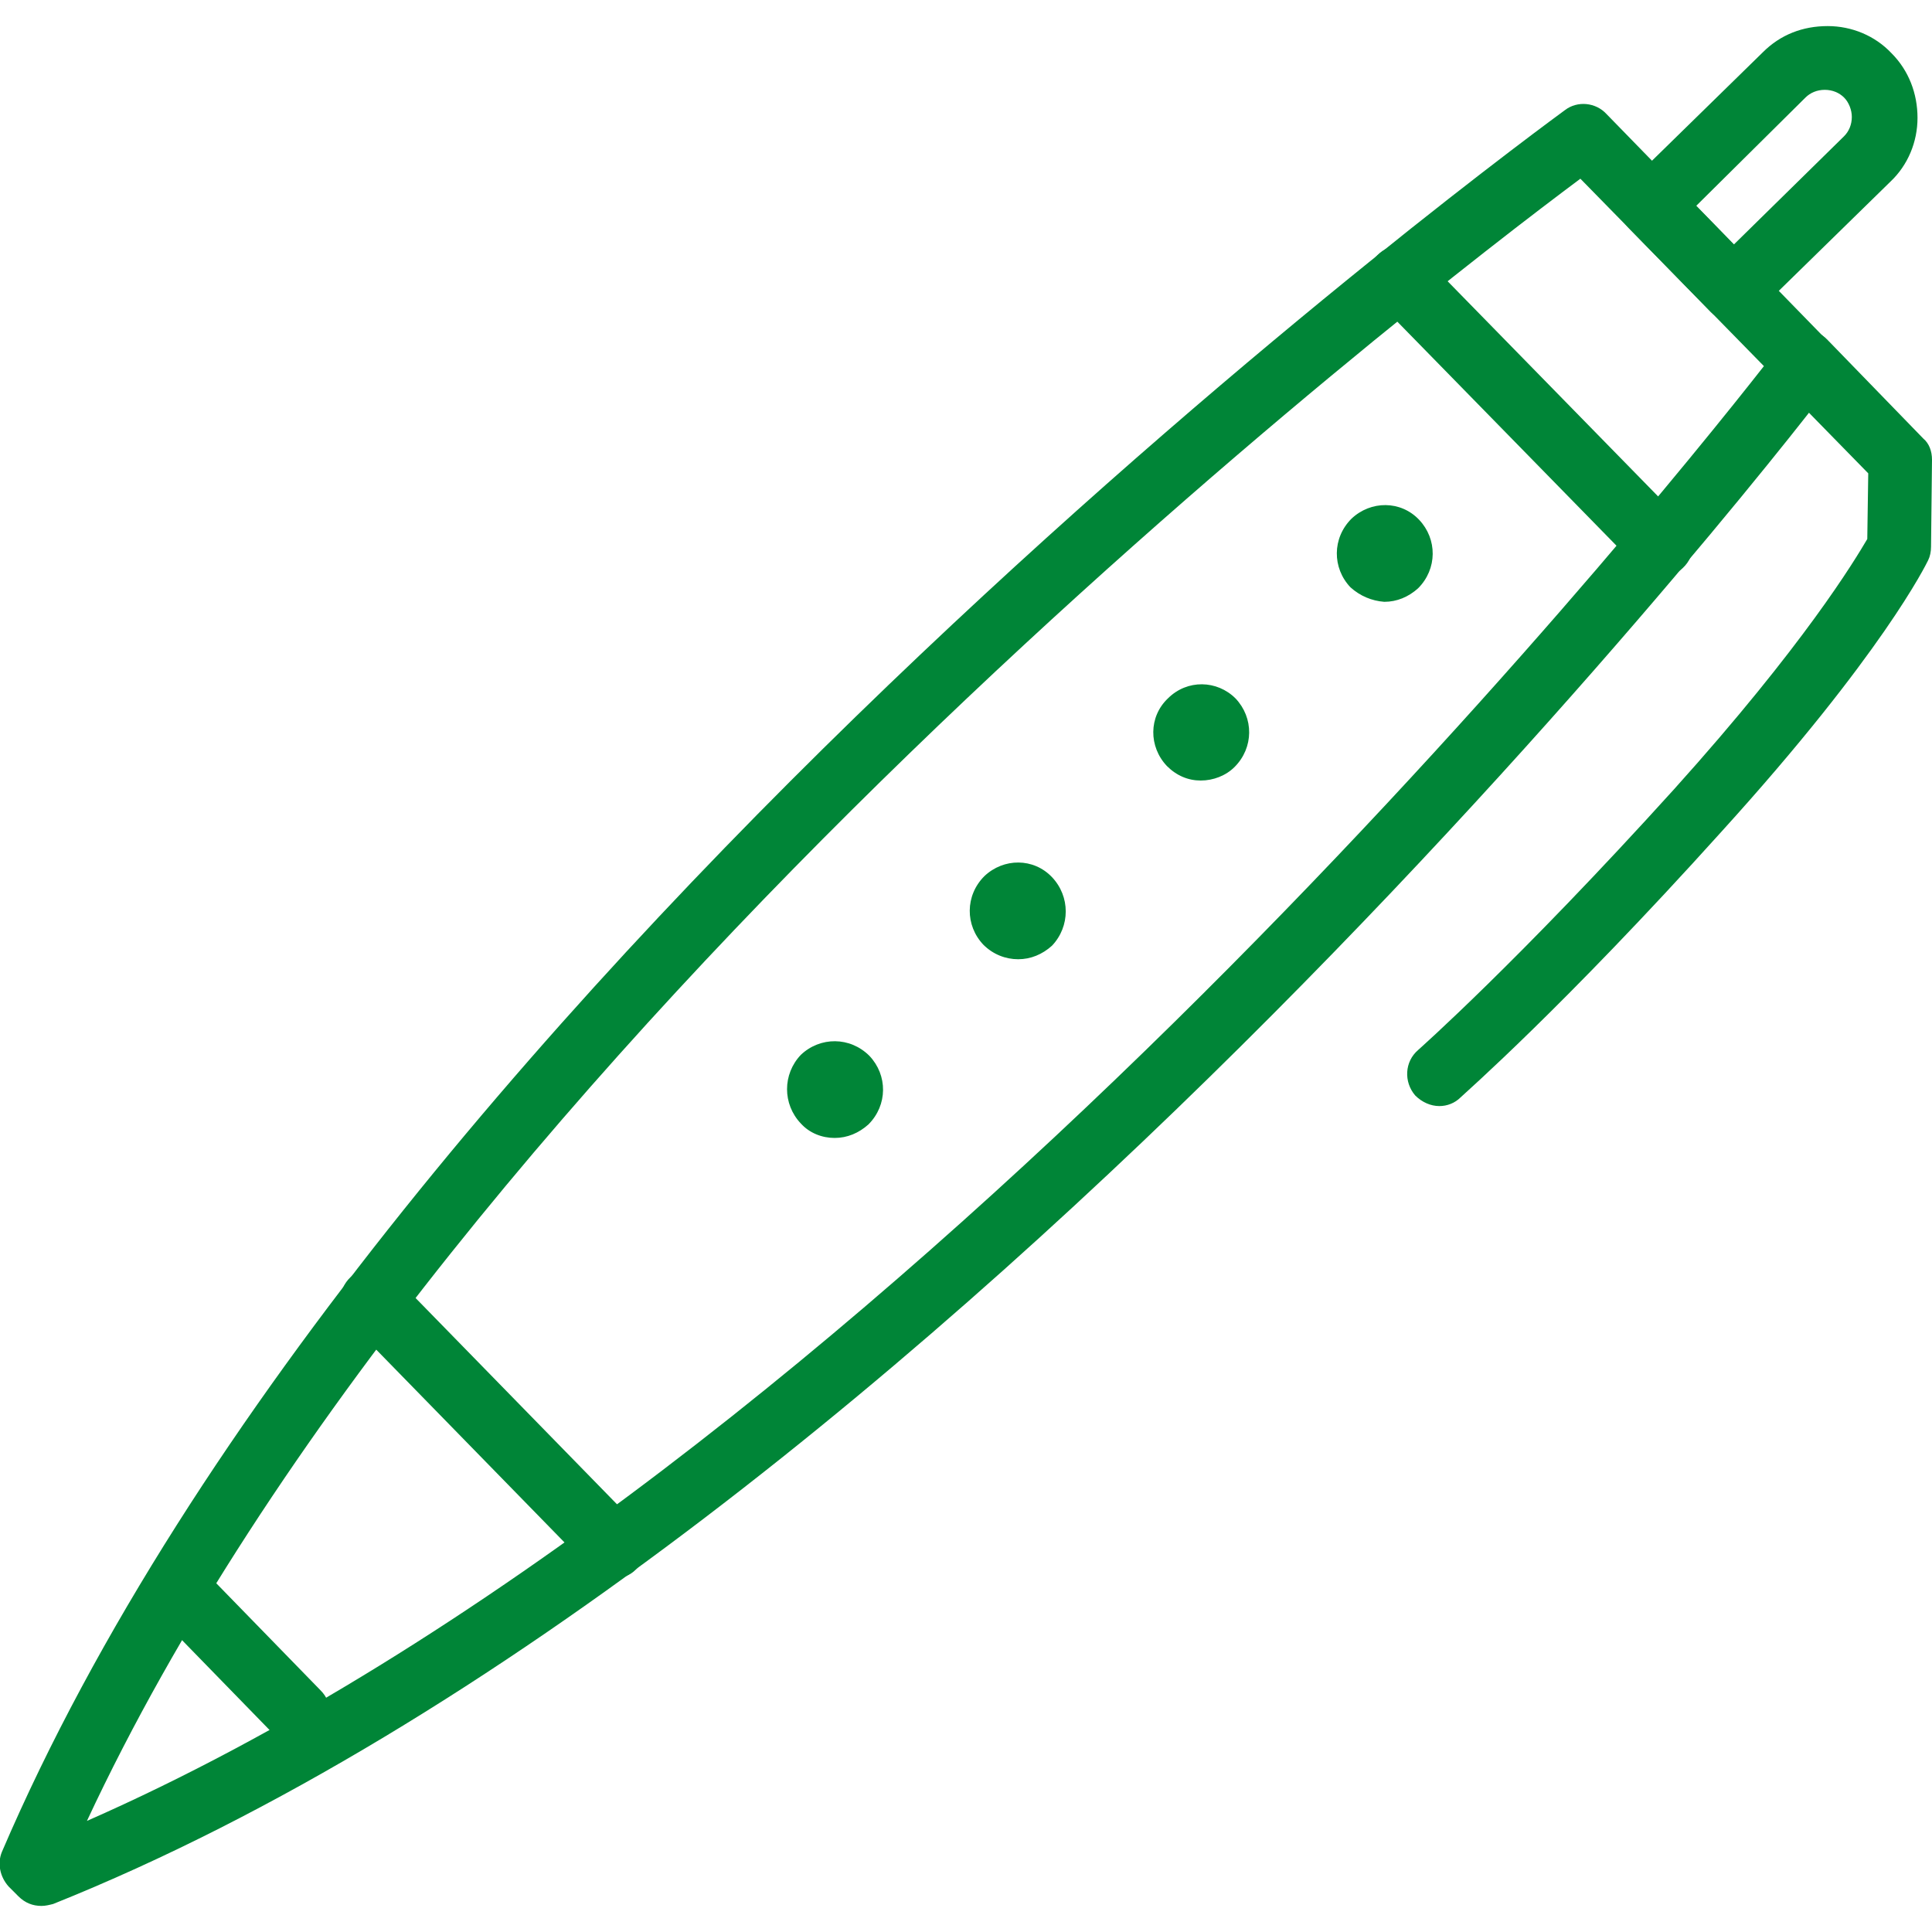
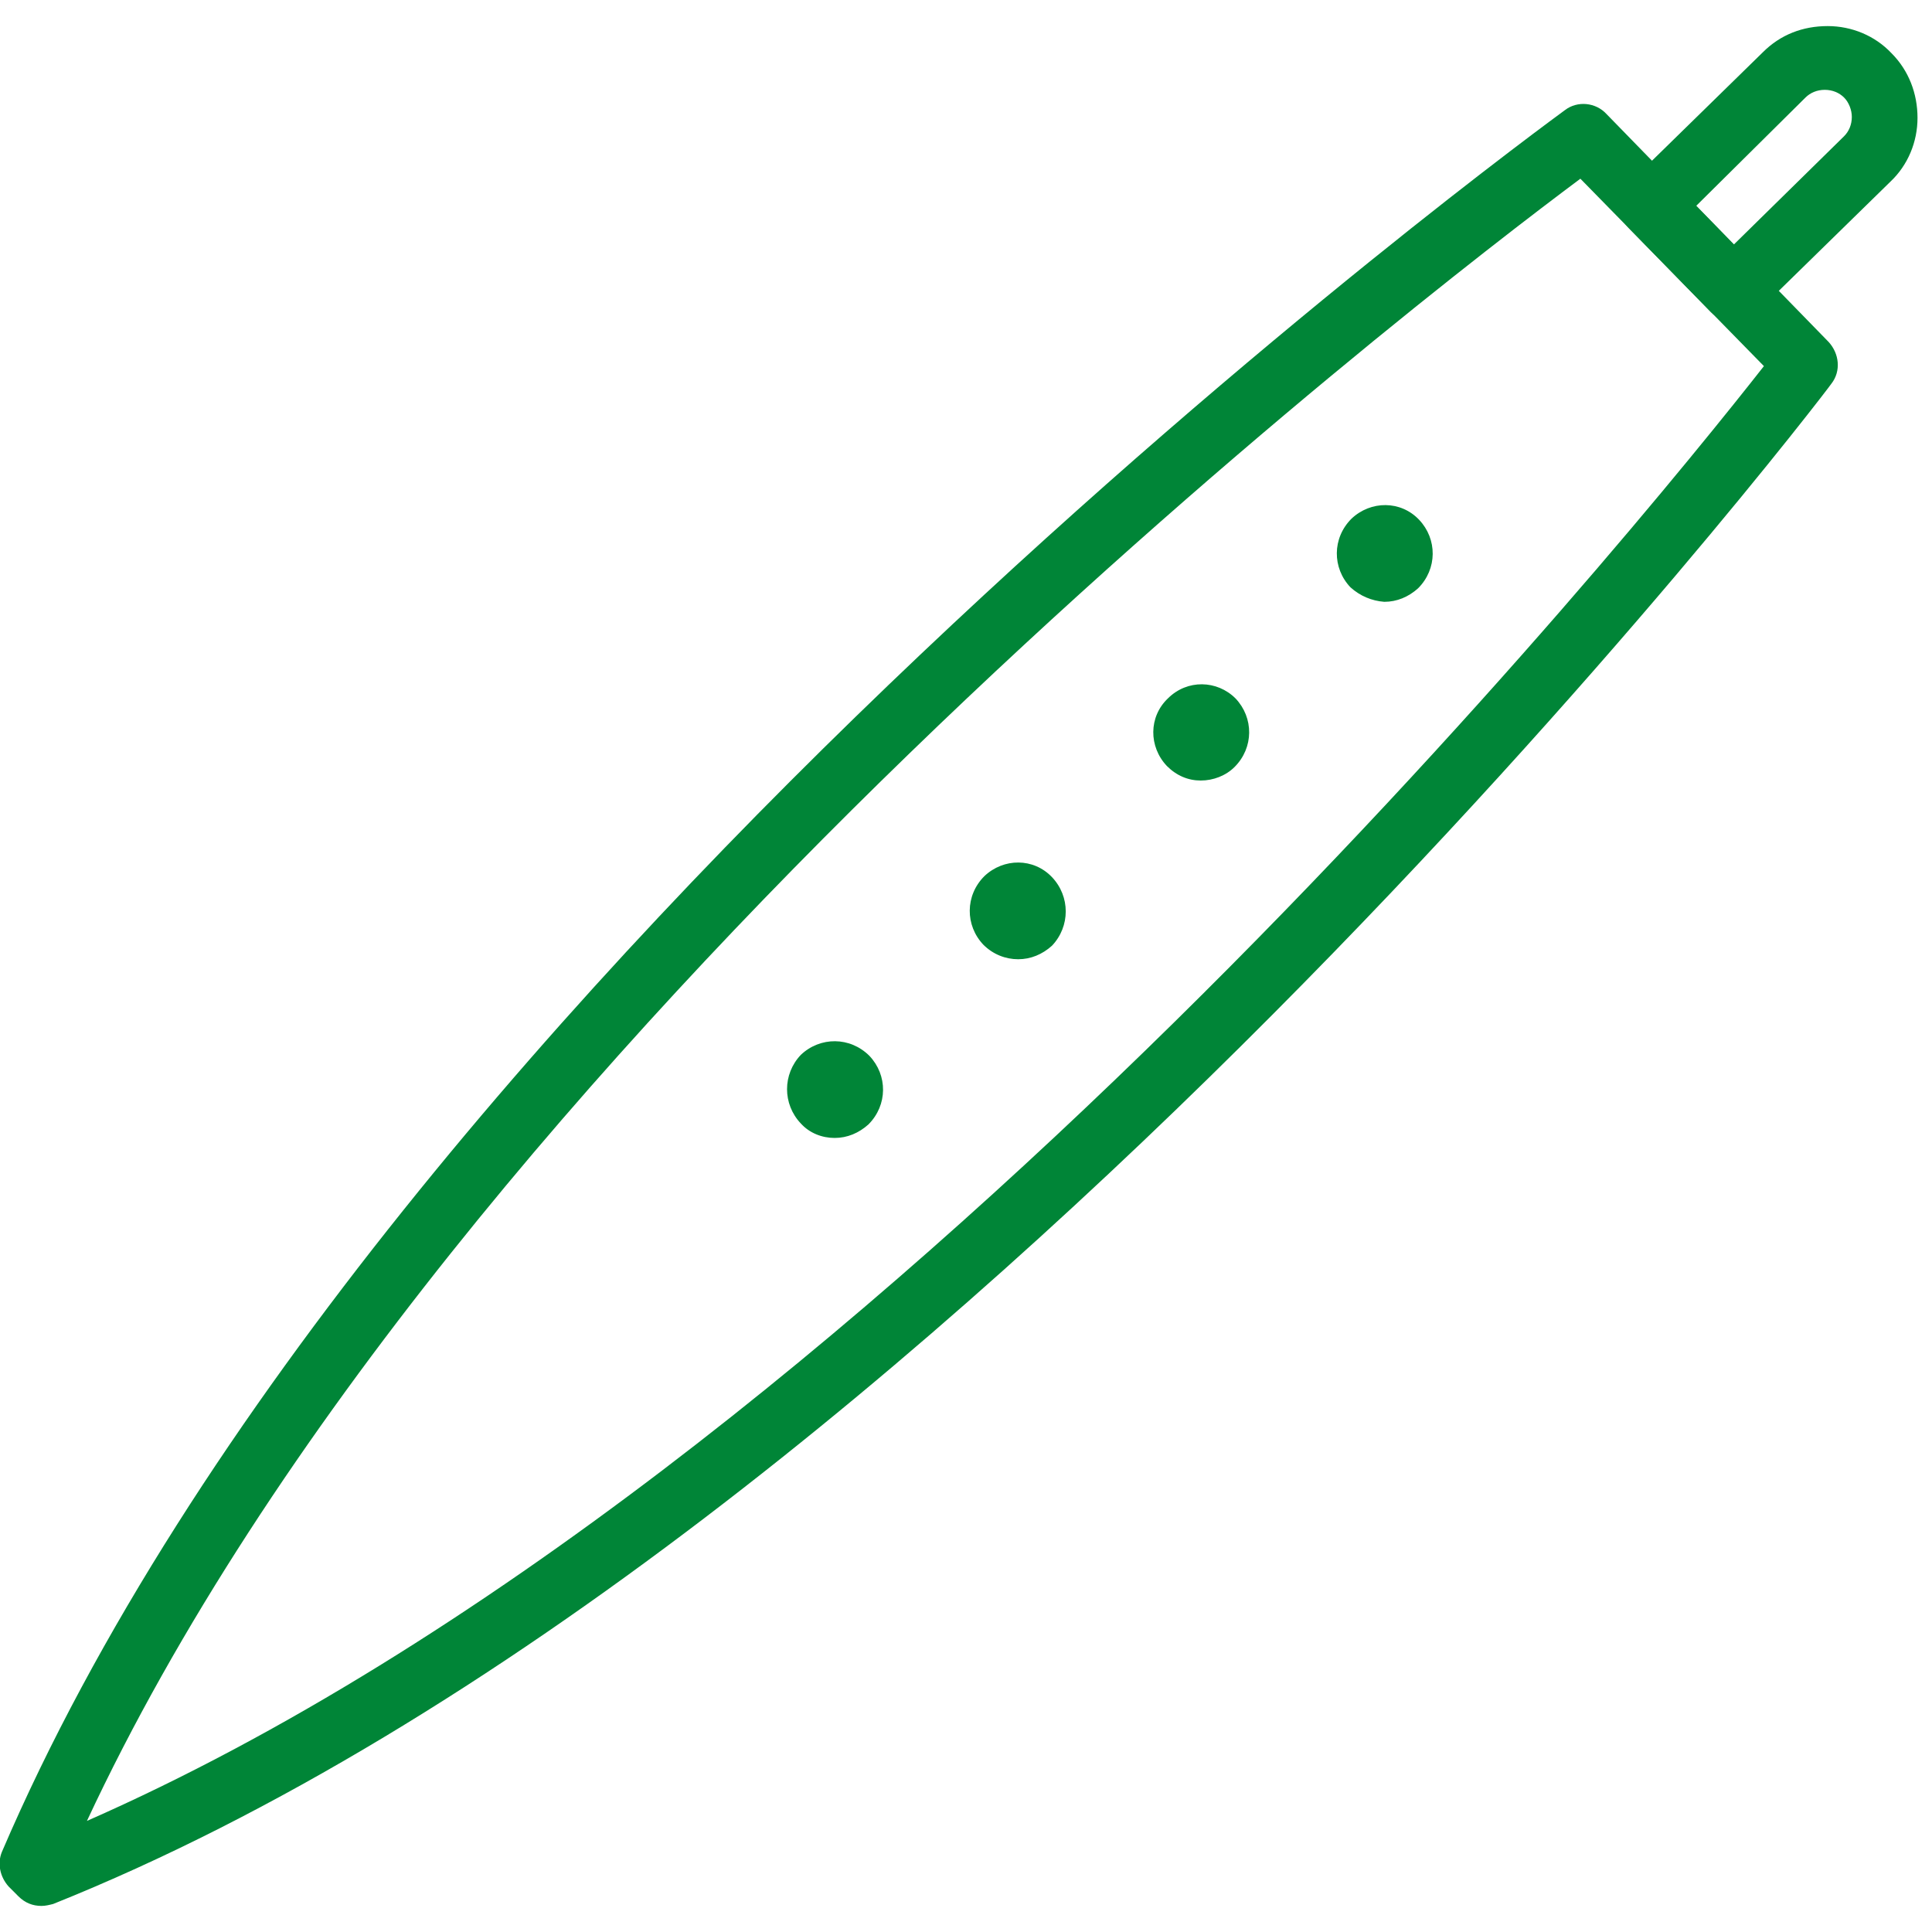
<svg xmlns="http://www.w3.org/2000/svg" version="1.1" id="Layer_1" x="0px" y="0px" viewBox="0 0 20 20" style="enable-background:new 0 0 20 20;" xml:space="preserve">
  <style type="text/css">
	.st0{fill:#008537;}
</style>
  <g>
    <path class="st0" d="M0.43,19.73c-0.09,0-0.17-0.03-0.24-0.1l-0.1-0.1c-0.09-0.1-0.12-0.24-0.07-0.36   c3.9-9.1,16.06-17.94,16.18-18.03c0.13-0.1,0.32-0.08,0.43,0.04l2.3,2.36c0.11,0.12,0.13,0.3,0.03,0.43   C18.88,4.09,9.74,16.03,0.55,19.71C0.51,19.72,0.47,19.73,0.43,19.73z M16.36,1.85c-1.65,1.23-11.71,8.96-15.46,17   C9.02,15.28,16.99,5.41,18.26,3.79L16.36,1.85z" />
-     <path class="st0" d="M17.19,5.97c-0.09,0-0.17-0.03-0.24-0.1l-2.7-2.76c-0.13-0.13-0.13-0.34,0.01-0.47   c0.13-0.13,0.34-0.13,0.47,0.01l2.7,2.76c0.13,0.13,0.13,0.34-0.01,0.47C17.36,5.94,17.27,5.97,17.19,5.97z" />
    <path class="st0" d="M17.95,3.33L17.95,3.33c-0.09,0-0.18-0.04-0.24-0.1l-0.85-0.87c-0.13-0.13-0.13-0.34,0.01-0.47l1.38-1.35   c0.18-0.18,0.41-0.27,0.67-0.27c0.25,0,0.49,0.1,0.66,0.28c0.18,0.18,0.27,0.42,0.27,0.67s-0.1,0.49-0.28,0.66l-1.38,1.35   C18.12,3.29,18.03,3.33,17.95,3.33z M17.56,2.13l0.39,0.4l1.14-1.12c0.05-0.05,0.08-0.12,0.08-0.2c0-0.07-0.03-0.15-0.08-0.2   s-0.12-0.08-0.2-0.08s-0.15,0.03-0.2,0.08L17.56,2.13z" />
-     <path class="st0" d="M14.9,11.45c-0.09,0-0.18-0.04-0.25-0.11c-0.12-0.14-0.11-0.35,0.03-0.47c0.01-0.01,1.03-0.91,2.65-2.7   c1.35-1.5,1.87-2.37,2-2.59l0.01-0.68l-0.9-0.92c-0.13-0.13-0.13-0.34,0.01-0.47c0.13-0.13,0.34-0.13,0.47,0.01l0.99,1.02   C19.97,4.59,20,4.67,20,4.76l-0.01,0.9c0,0.05-0.01,0.1-0.03,0.14s-0.47,0.97-2.14,2.81c-1.64,1.82-2.66,2.71-2.7,2.75   C15.06,11.42,14.98,11.45,14.9,11.45z" />
-     <path class="st0" d="M6.35,16.34c-0.09,0-0.17-0.03-0.24-0.1l-2.49-2.55c-0.13-0.13-0.13-0.34,0.01-0.47   c0.13-0.13,0.34-0.13,0.47,0.01l2.49,2.55c0.13,0.13,0.13,0.34-0.01,0.47C6.52,16.31,6.44,16.34,6.35,16.34z" />
    <path class="st0" d="M8.29,11.63c-0.19-0.2-0.19-0.51,0-0.71l0,0c0.2-0.19,0.51-0.19,0.71,0.01l0,0c0.19,0.2,0.19,0.51-0.01,0.71   l0,0c-0.1,0.09-0.22,0.14-0.35,0.14l0,0C8.51,11.78,8.38,11.73,8.29,11.63z M10.18,9.78c-0.19-0.2-0.19-0.51,0.01-0.71l0,0   c0.2-0.19,0.51-0.19,0.7,0.01l0,0c0.19,0.2,0.19,0.51,0,0.71l0,0c-0.1,0.09-0.22,0.14-0.35,0.14l0,0   C10.41,9.93,10.28,9.88,10.18,9.78z M12.08,7.93c-0.19-0.2-0.19-0.51,0.01-0.7l0,0c0.2-0.2,0.51-0.19,0.7,0l0,0   c0.19,0.2,0.19,0.51-0.01,0.71l0,0c-0.09,0.09-0.22,0.14-0.35,0.14l0,0C12.3,8.08,12.18,8.03,12.08,7.93z M13.98,6.08   c-0.19-0.2-0.19-0.51,0.01-0.71l0,0c0.2-0.19,0.51-0.19,0.7,0.01l0,0c0.19,0.2,0.19,0.51-0.01,0.71l0,0   c-0.1,0.09-0.22,0.14-0.35,0.14l0,0C14.2,6.22,14.08,6.17,13.98,6.08z" />
-     <path class="st0" d="M3.08,18.06c-0.09,0-0.17-0.03-0.24-0.1l-1.12-1.15c-0.13-0.13-0.13-0.34,0.01-0.47   c0.13-0.13,0.34-0.13,0.47,0.01l1.12,1.15c0.13,0.13,0.13,0.34-0.01,0.47C3.24,18.03,3.16,18.06,3.08,18.06z" />
  </g>
</svg>